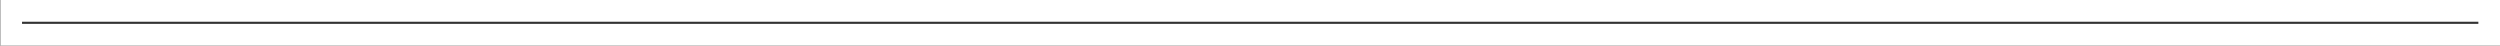
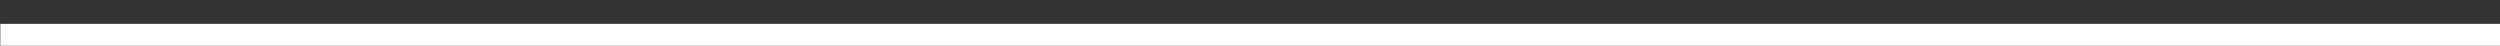
<svg xmlns="http://www.w3.org/2000/svg" width="115.188" height="2.1" viewBox="0 0 115.188 2.1">
  <rect x="0" y="0" width="115.188" height="2.1" fill="#333333" stroke="none" />
  <defs>
    <style>
      .cls-1 {
        fill: none;
        stroke: #fff;
        stroke-width: 1px;
        fill-rule: evenodd;
      }
    </style>
  </defs>
-   <path id="直线_4" data-name="直线 4" class="cls-1" d="M557.015,18630.5v-1.1H671.191v1.1H557.015Z" transform="translate(-556.5 -18628.9)" />
+   <path id="直线_4" data-name="直线 4" class="cls-1" d="M557.015,18630.5H671.191v1.1H557.015Z" transform="translate(-556.5 -18628.9)" />
</svg>